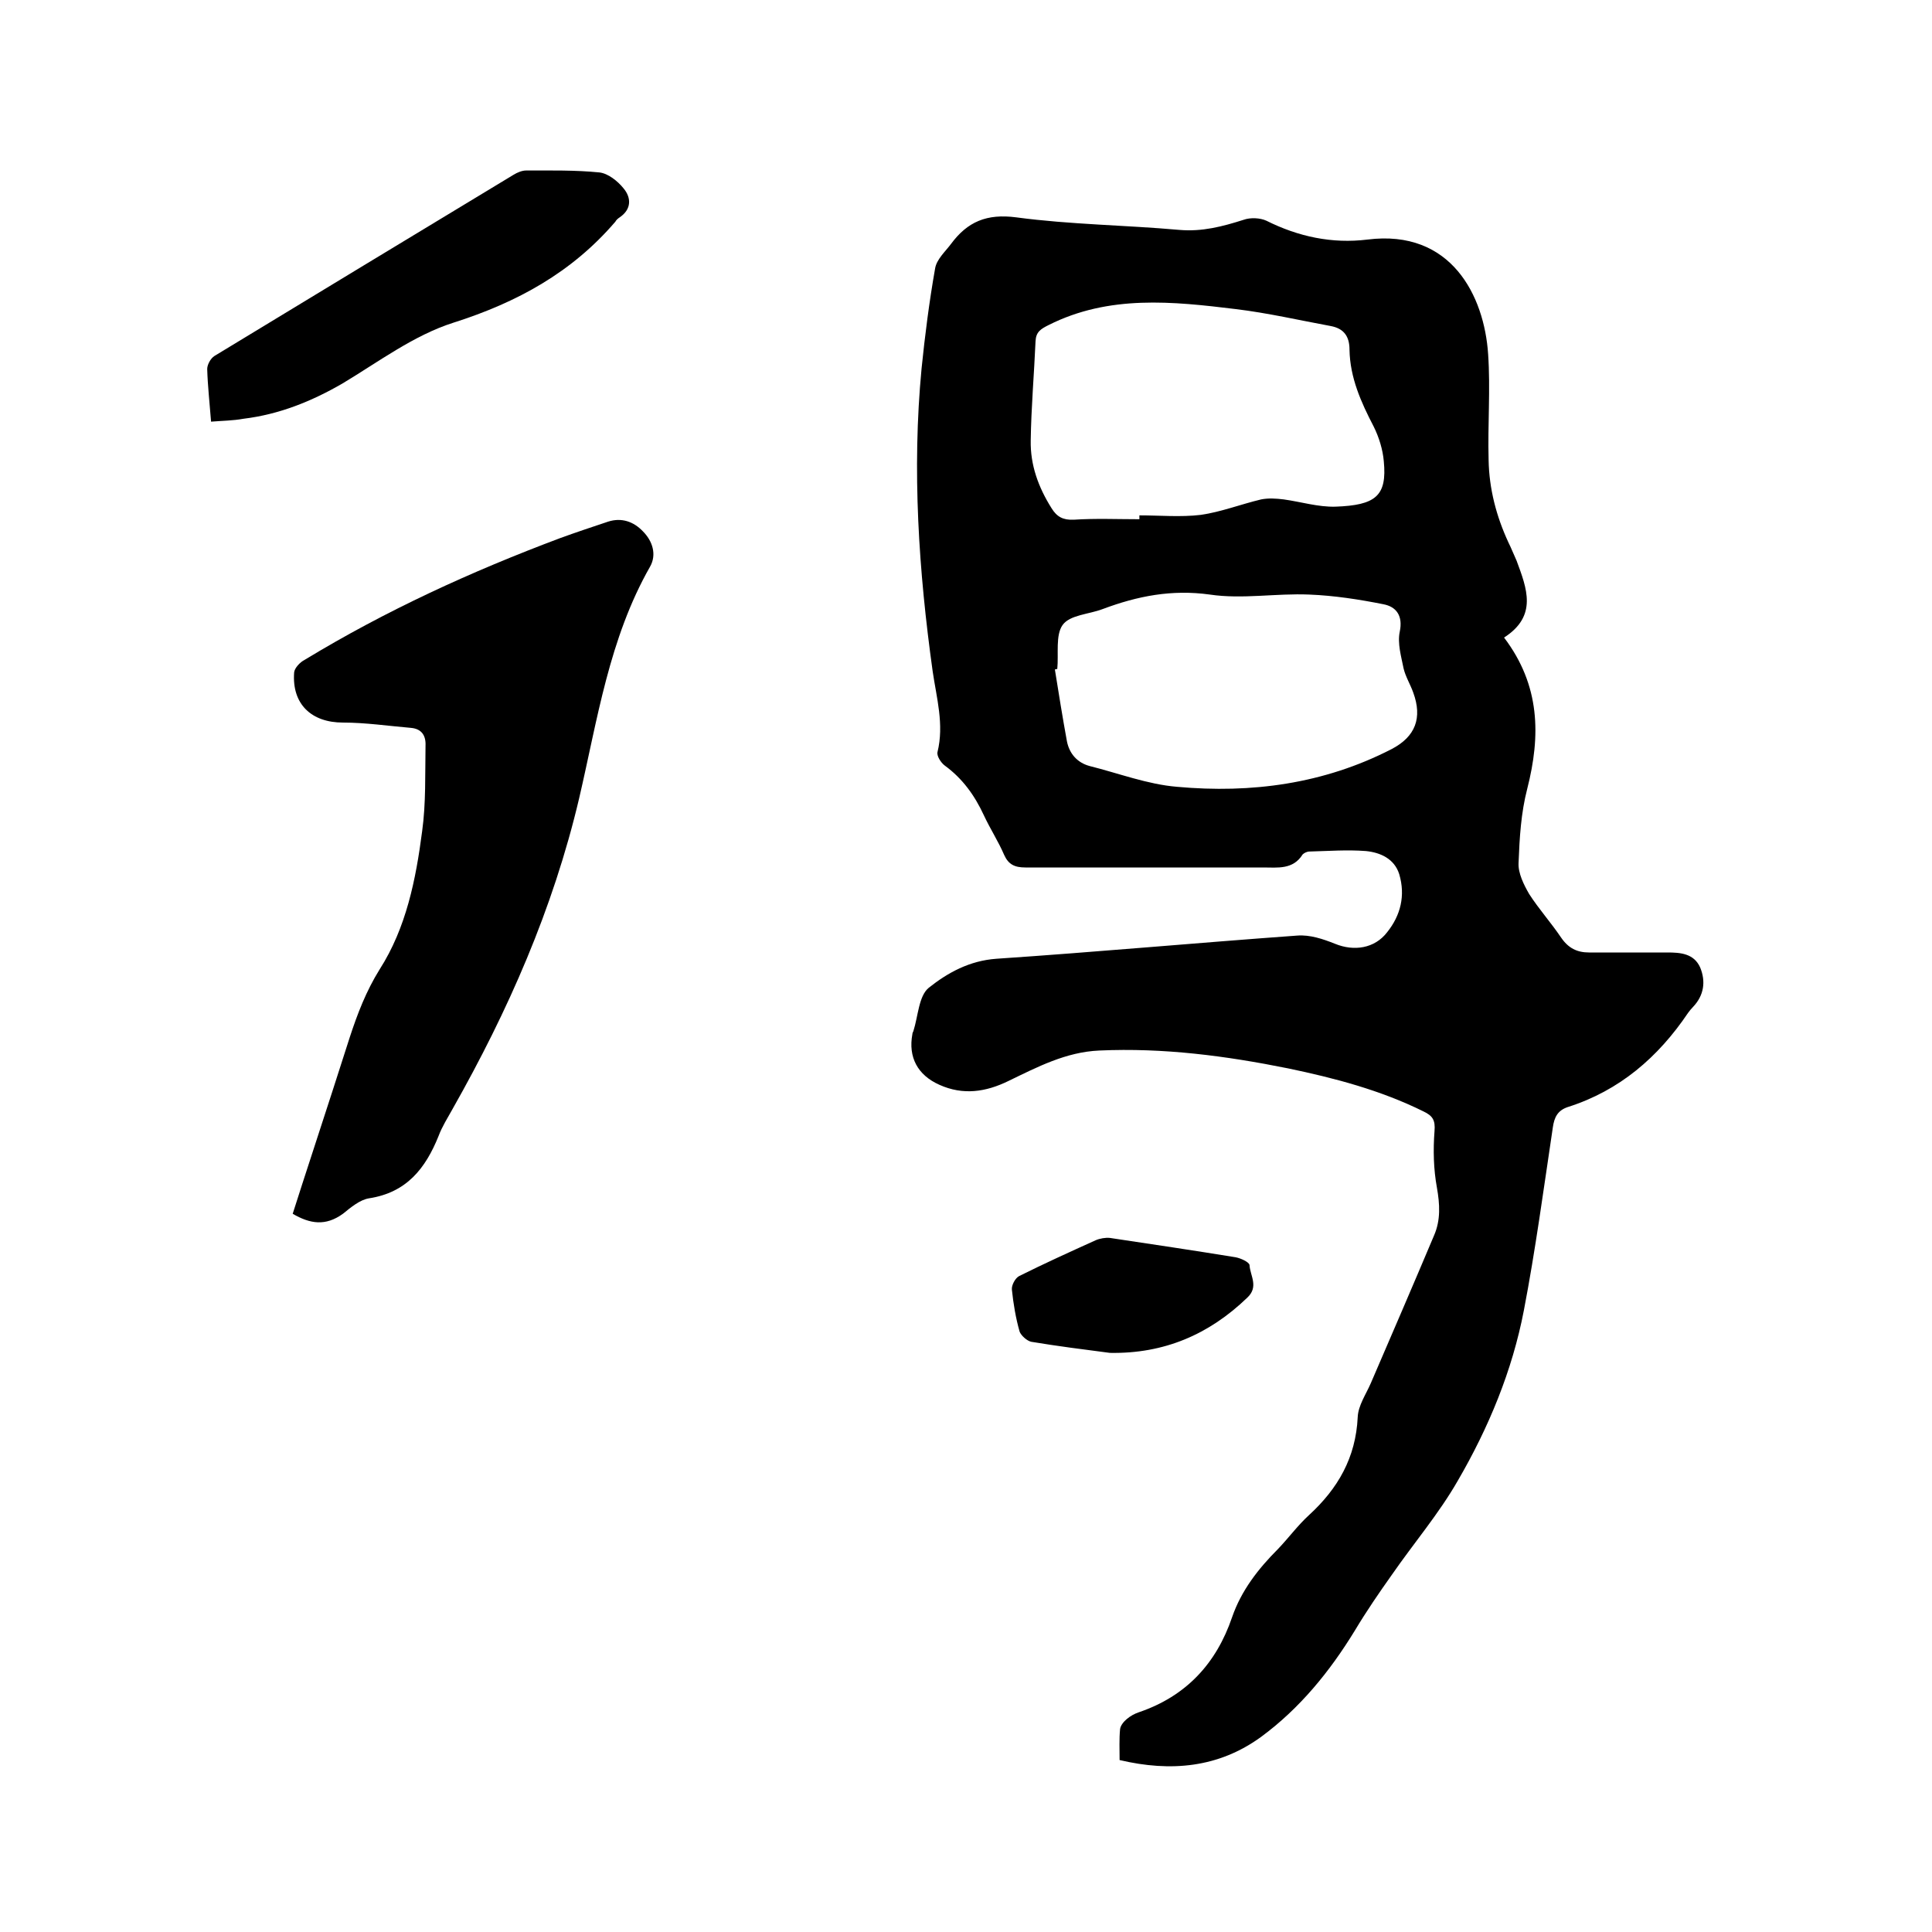
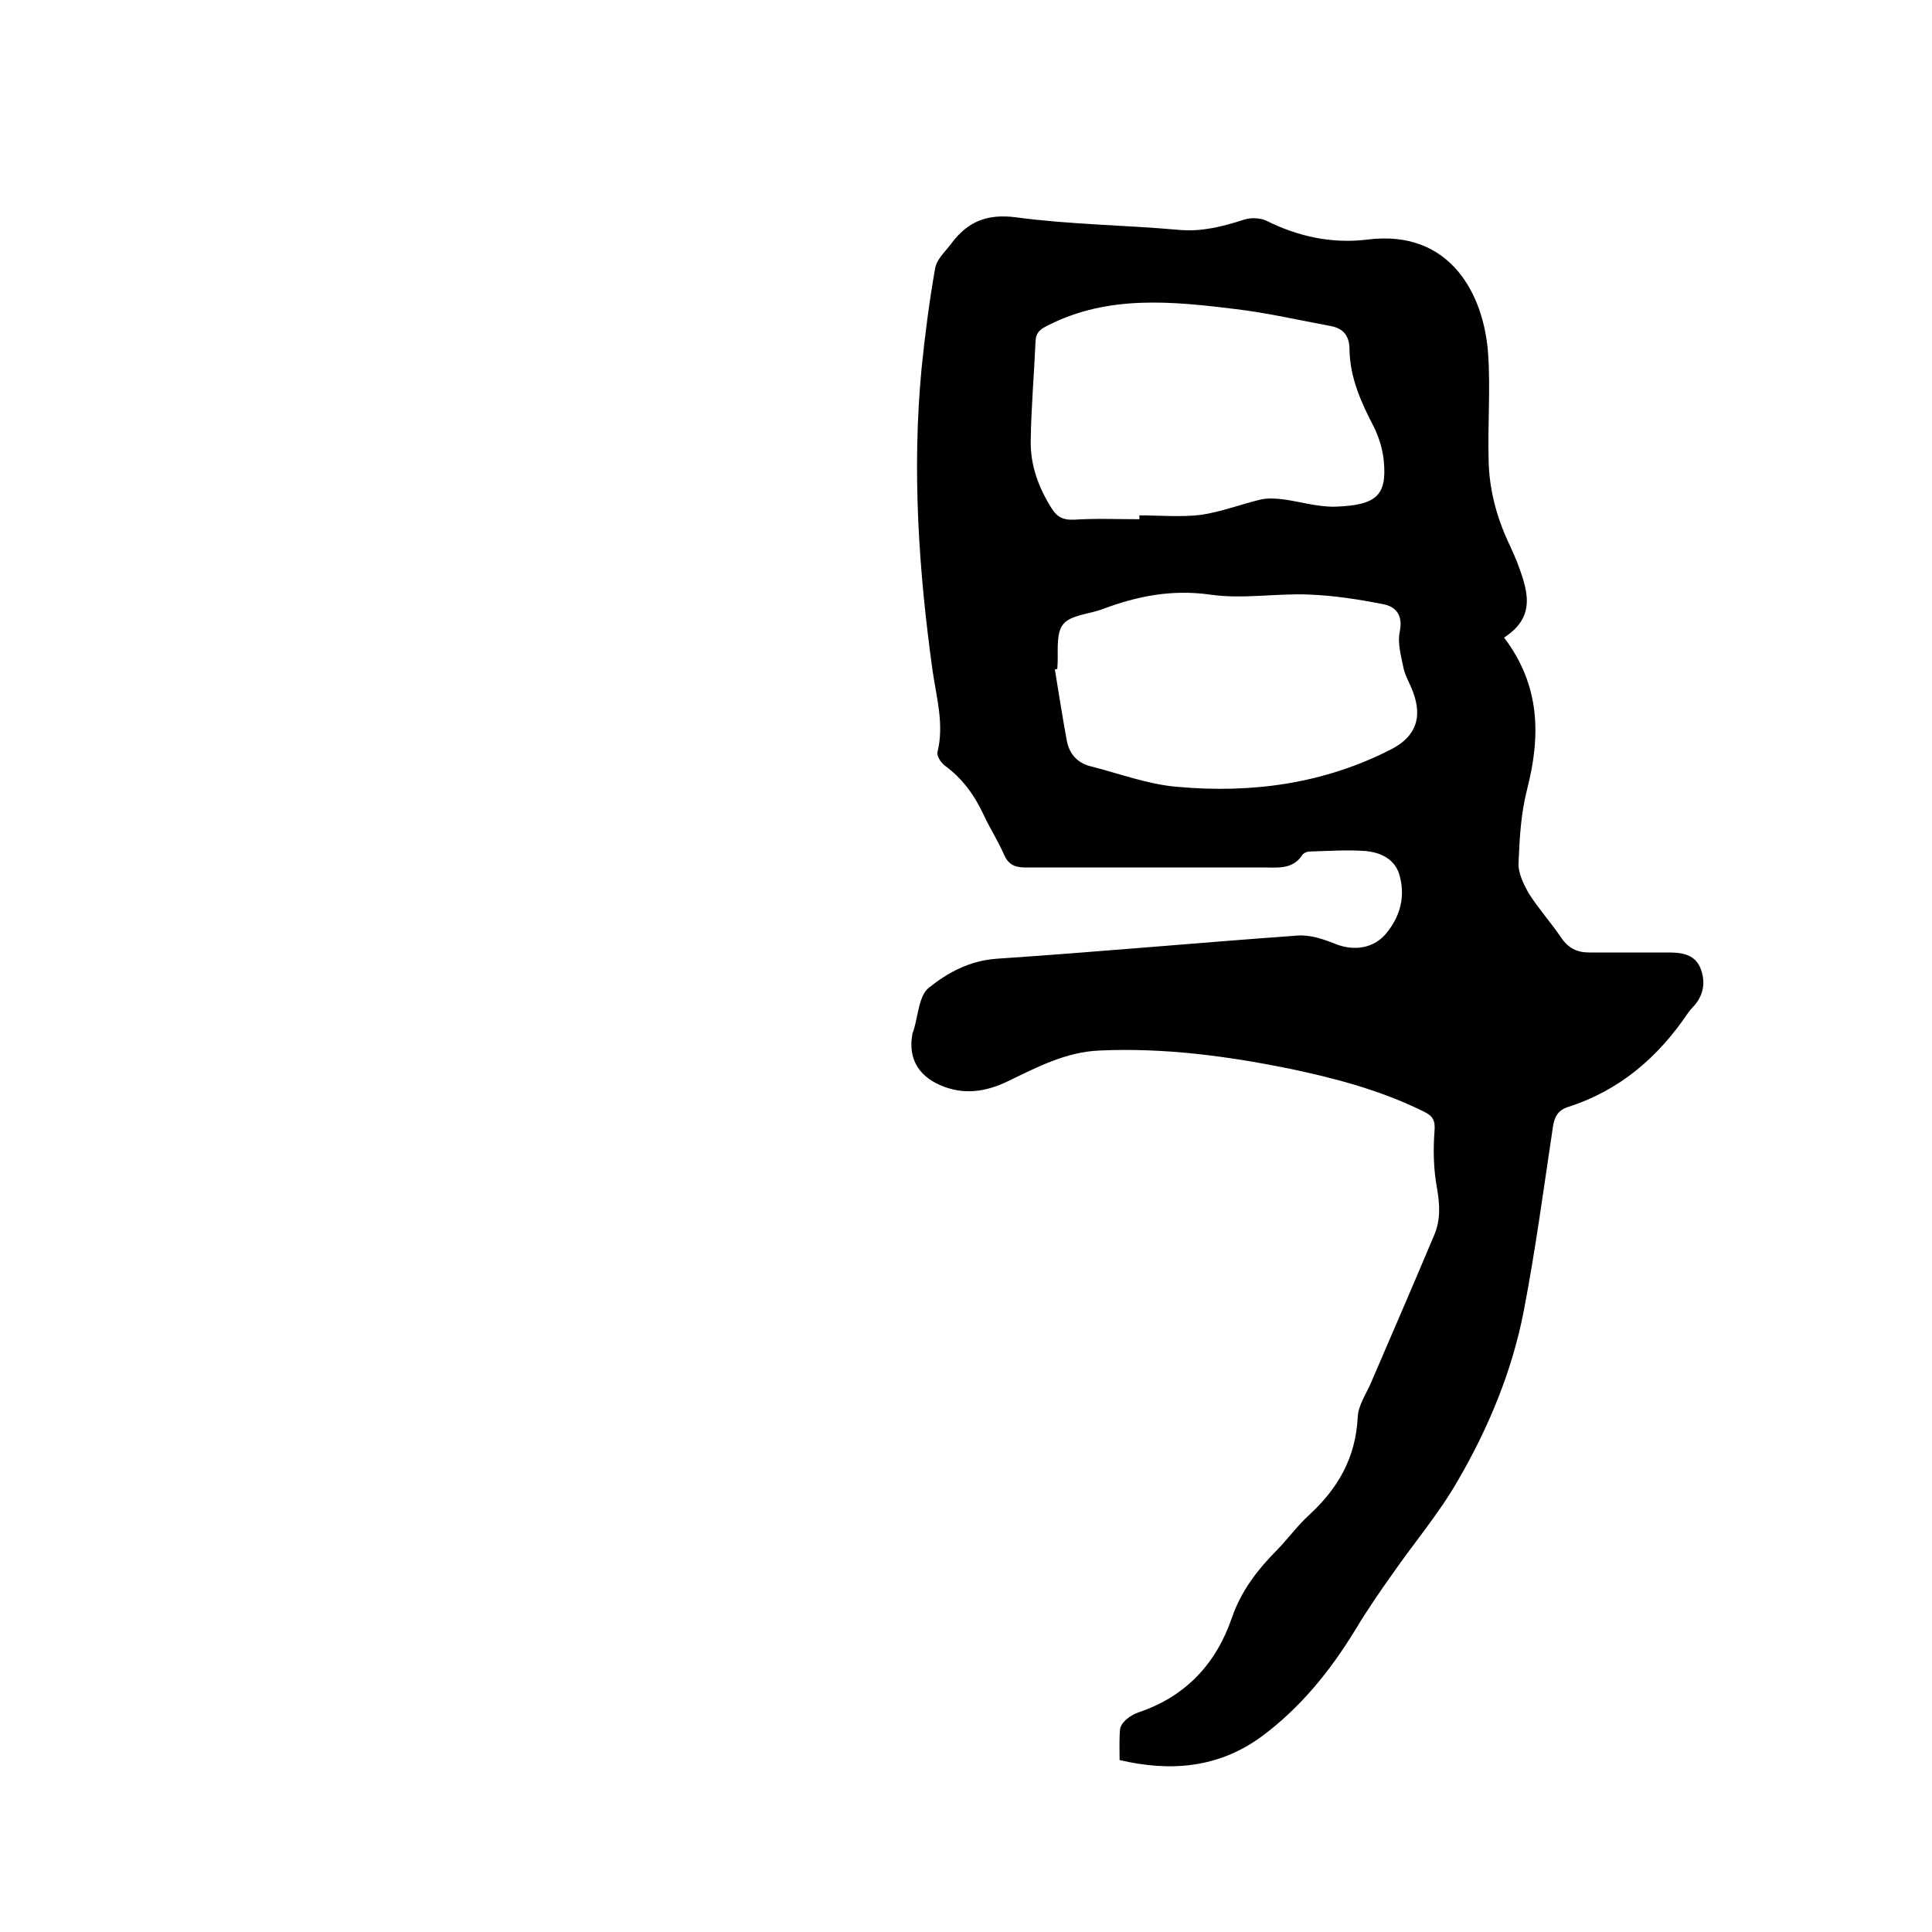
<svg xmlns="http://www.w3.org/2000/svg" enable-background="new 0 0 400 400" viewBox="0 0 400 400">
  <path d="m311.4 132c7.5 9.9 7.6 20.3 4.8 31.3-1.3 5-1.6 10.2-1.8 15.4-.1 2.1 1.1 4.5 2.2 6.4 2 3.1 4.5 5.9 6.6 9 1.5 2.2 3.3 3.1 5.8 3.1h16.2c2.7 0 5.5.2 6.8 3.1 1.2 2.9.8 5.8-1.5 8.2-.4.4-.7.8-1 1.2-6.2 9.2-14.2 16.1-24.9 19.5-2.1.7-2.8 2.1-3.1 4.2-1.9 12.7-3.6 25.4-6 37.9s-7.3 24.3-13.7 35.3c-3.9 6.8-9.1 12.9-13.6 19.4-2.7 3.8-5.3 7.6-7.7 11.6-5.2 8.5-11.4 16.1-19.4 22-8.8 6.4-18.7 7.3-29.3 4.8 0-2.2-.1-4.4.1-6.4.1-.8.8-1.6 1.4-2.1.7-.6 1.6-1.1 2.5-1.4 9.7-3.3 16-10 19.3-19.7 1.9-5.5 5.4-10 9.5-14.1 2.2-2.3 4.1-4.9 6.4-7 6-5.5 9.7-11.9 10.1-20.3.1-2.4 1.7-4.7 2.7-7 4.4-10.2 8.8-20.4 13.1-30.6 1.4-3.2 1.2-6.5.6-9.9-.7-3.8-.8-7.8-.5-11.7.2-2.3-.4-3.2-2.3-4.1-8.9-4.4-18.4-6.9-28-8.9-12.9-2.6-25.8-4.3-39.1-3.7-6.9.3-12.8 3.4-18.8 6.3-4.7 2.3-9.4 3-14.3.8-4.5-2-6.5-5.7-5.6-10.5 0-.2.1-.4.2-.6 1-3.1 1.1-7.3 3.2-9 3.9-3.1 8.4-5.6 14-6 20.8-1.4 41.5-3.3 62.3-4.8 2.6-.2 5.3.7 7.8 1.7 3.9 1.6 8.2 1 10.8-2.4 2.8-3.5 3.8-7.6 2.5-12-1-3.2-3.9-4.5-6.9-4.8-3.9-.3-7.8 0-11.7.1-.5 0-1.1.3-1.4.6-2 3.2-5.2 2.7-8.2 2.7-16.4 0-32.8 0-49.2 0-2.2 0-3.5-.6-4.4-2.6-1.2-2.8-2.9-5.4-4.2-8.2-1.9-4.1-4.4-7.6-8.1-10.3-.8-.6-1.7-2-1.5-2.8 1.4-5.7-.2-11.2-1-16.7-2.9-20.8-4.3-41.7-2.3-62.7.7-6.9 1.6-13.9 2.8-20.7.3-1.9 2.1-3.5 3.3-5.1 3.4-4.6 7.4-6.3 13.5-5.5 11.2 1.5 22.6 1.6 33.8 2.6 4.7.4 8.9-.7 13.3-2.1 1.4-.5 3.4-.4 4.7.2 6.6 3.3 13.6 4.8 20.9 3.9 17.4-2.2 24.2 11.7 25 23.7.5 7.3-.1 14.6.1 21.9.1 6 1.6 11.7 4.1 17.1.6 1.2 1.1 2.5 1.7 3.8 2.1 5.7 4.4 11.4-2.6 15.9zm-75.5-24.5c0-.3 0-.5 0-.8 4.2 0 8.5.4 12.7-.1 4.2-.6 8.3-2.2 12.5-3.2 1.5-.3 3.1-.2 4.7 0 3.6.5 7.1 1.6 10.7 1.5 8.3-.3 10.7-2.2 10-9.4-.2-2.4-1-5-2.1-7.2-2.6-5-4.9-10.1-5-15.9 0-2.8-1.2-4.4-3.9-4.9-6.5-1.2-13-2.7-19.6-3.5-13.1-1.6-26.3-3-38.8 3.3-1.6.8-2.6 1.4-2.7 3.3-.3 6.9-.9 13.7-1 20.6-.1 5.1 1.6 9.7 4.3 14 1.1 1.8 2.4 2.5 4.6 2.4 4.5-.3 9-.1 13.6-.1zm-17 31c-.2 0-.3.1-.5.1.8 5 1.6 10 2.5 14.9.5 2.5 2.1 4.4 4.7 5.1 6 1.5 12 3.8 18.1 4.3 15.4 1.4 30.4-.6 44.4-7.8 5-2.6 6.4-6.5 4.5-11.7-.6-1.7-1.6-3.3-2-5-.5-2.5-1.3-5.2-.8-7.6.7-3.3-.7-5.2-3.4-5.7-5-1-10.2-1.8-15.3-2-6.9-.3-13.9 1-20.6 0-7.9-1.1-15 .3-22.2 3-2.9 1.1-6.8 1.2-8.3 3.3s-.8 6-1.1 9.1z" />
-   <path d="m60.6 251.3c2.7-8.5 5.5-16.9 8.2-25.3 1.2-3.7 2.4-7.5 3.6-11.2 1.6-4.9 3.4-9.6 6.2-14.1 5.5-8.6 7.5-18.6 8.8-28.6.8-5.8.6-11.8.7-17.7.1-2.1-.8-3.5-3-3.7-4.7-.4-9.4-1.1-14.1-1.1-6.5 0-10.6-3.8-10.1-10.4.1-.9 1.2-2.1 2.2-2.6 16.8-10.2 34.5-18.3 52.9-25.2 3.3-1.2 6.6-2.3 9.9-3.4 2.8-.9 5.3 0 7.2 2 2 2 2.9 4.8 1.5 7.3-8.5 14.9-10.9 31.7-14.7 48-5.4 22.9-14.7 44-26.2 64.3-1 1.8-2.2 3.7-2.9 5.6-2.7 6.7-6.6 11.7-14.4 12.9-1.9.3-3.8 1.9-5.4 3.2-3.6 2.6-6.8 2.1-10.4 0z" />
-   <path d="m43.7 87.3c-.3-3.9-.7-7.4-.8-10.9 0-.9.7-2.2 1.5-2.7 20.6-12.5 41.2-25 61.9-37.5.8-.5 1.8-.9 2.6-.9 5.1 0 10.2-.1 15.2.4 1.8.2 3.8 1.8 5 3.3 1.6 1.9 1.7 4.3-.8 6-.3.2-.7.5-.9.9-9 10.5-20.3 16.7-33.5 20.9-8.2 2.6-15.5 8.1-23 12.6-6.4 3.7-13.1 6.4-20.5 7.3-2.2.4-4.3.4-6.7.6z" />
-   <path d="m229.8 280.1c-5.4-.7-10.9-1.4-16.3-2.3-.9-.2-2.1-1.3-2.4-2.1-.8-2.8-1.3-5.8-1.6-8.7-.1-.9.7-2.4 1.5-2.8 5.2-2.6 10.5-5 15.8-7.4.9-.4 2.1-.6 3-.5 8.7 1.3 17.4 2.6 26 4 1.1.2 2.8 1 2.9 1.6.1 2.2 2 4.5-.5 6.8-7.9 7.6-17.2 11.6-28.4 11.4z" />
</svg>